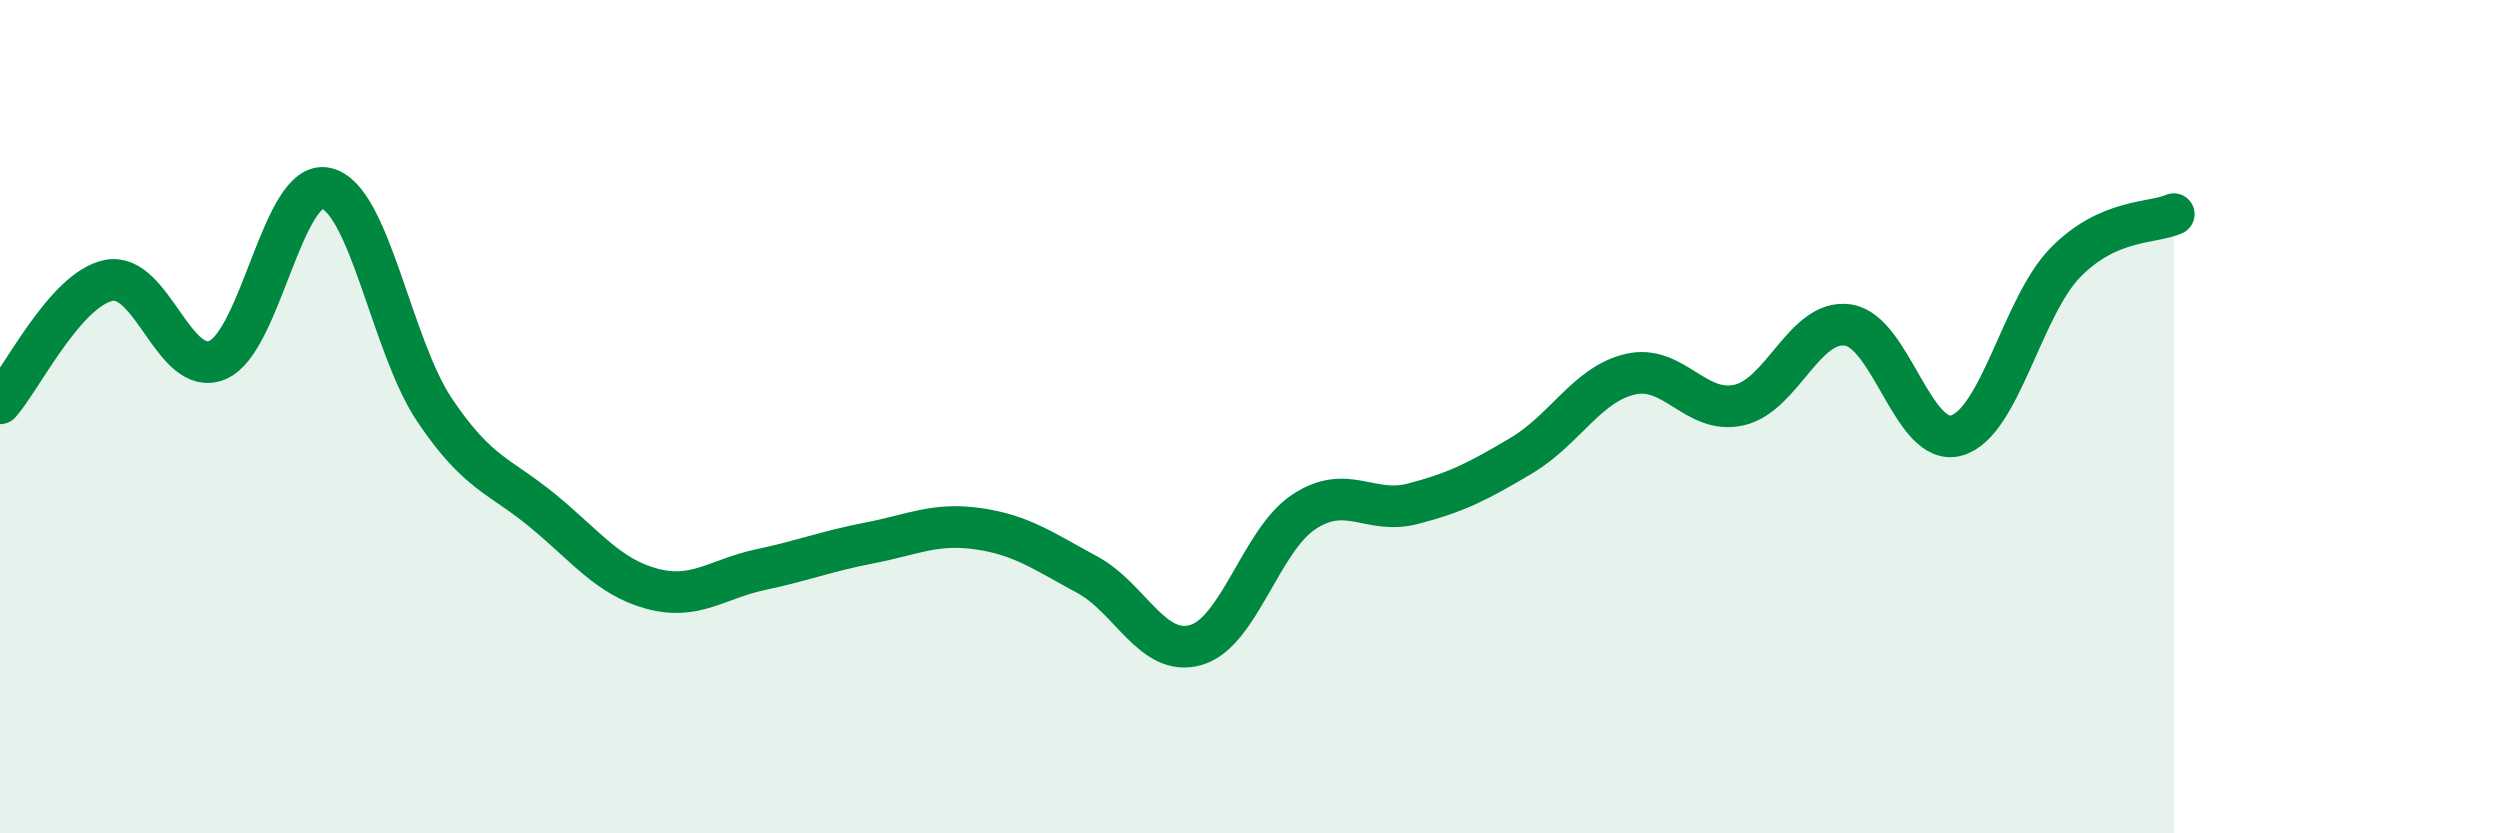
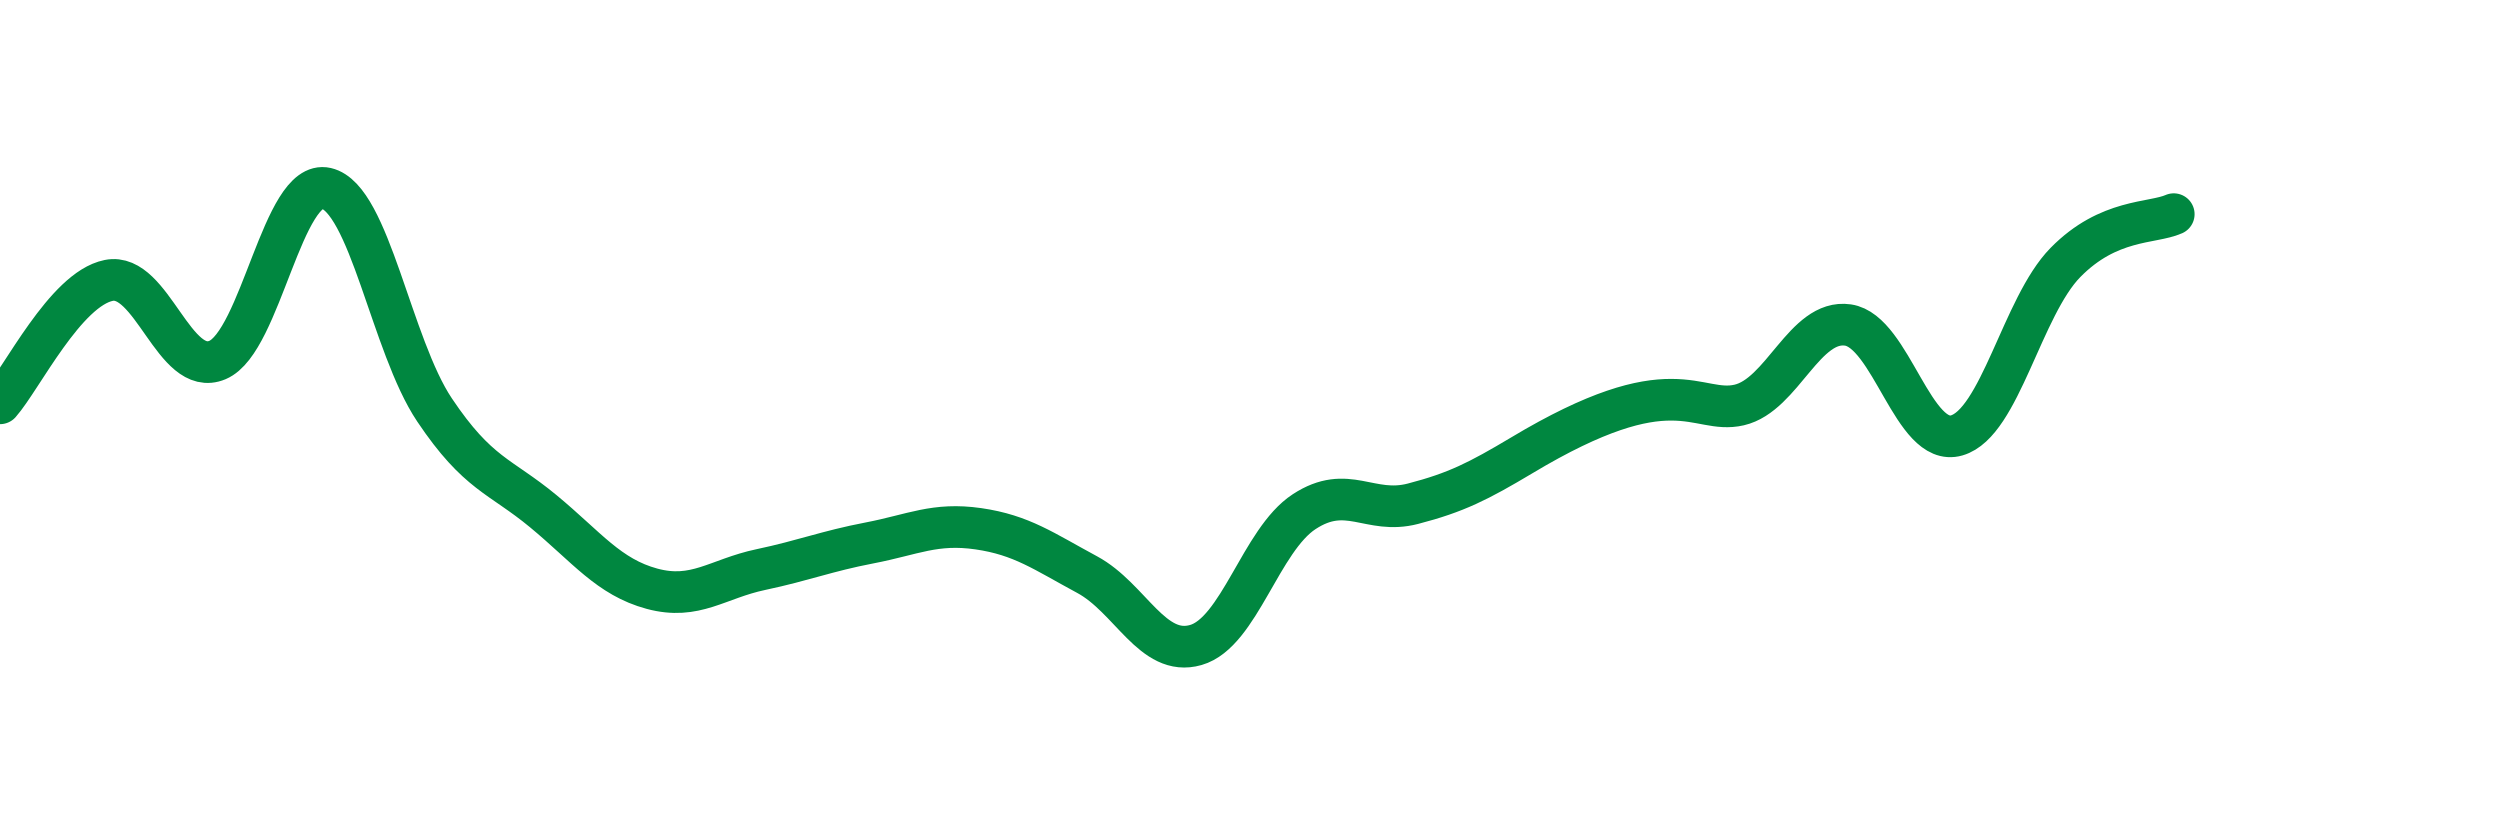
<svg xmlns="http://www.w3.org/2000/svg" width="60" height="20" viewBox="0 0 60 20">
-   <path d="M 0,9.68 C 0.52,9.09 1.57,6.94 2.61,6.73 C 3.65,6.52 4.18,9.08 5.22,8.64 C 6.26,8.2 6.79,4.28 7.83,4.52 C 8.87,4.76 9.39,8.29 10.43,9.84 C 11.47,11.39 12,11.41 13.04,12.27 C 14.08,13.13 14.61,13.85 15.65,14.13 C 16.69,14.41 17.22,13.89 18.26,13.67 C 19.3,13.45 19.83,13.23 20.87,13.03 C 21.91,12.83 22.44,12.54 23.48,12.69 C 24.52,12.84 25.05,13.23 26.09,13.79 C 27.13,14.35 27.66,15.78 28.7,15.48 C 29.74,15.18 30.26,12.96 31.3,12.28 C 32.34,11.6 32.87,12.36 33.91,12.09 C 34.95,11.82 35.48,11.55 36.52,10.93 C 37.56,10.31 38.09,9.22 39.13,8.98 C 40.17,8.74 40.7,9.96 41.74,9.72 C 42.78,9.48 43.31,7.65 44.35,7.8 C 45.39,7.95 45.92,10.75 46.96,10.45 C 48,10.15 48.53,7.36 49.57,6.3 C 50.61,5.24 51.65,5.37 52.17,5.14L52.17 20L0 20Z" fill="#008740" opacity="0.1" stroke-linecap="round" stroke-linejoin="round" />
-   <path d="M 0,9.68 C 0.52,9.09 1.57,6.94 2.61,6.73 C 3.65,6.52 4.18,9.08 5.22,8.64 C 6.26,8.2 6.79,4.28 7.83,4.52 C 8.87,4.76 9.39,8.29 10.43,9.84 C 11.47,11.39 12,11.41 13.04,12.27 C 14.08,13.13 14.61,13.85 15.65,14.13 C 16.69,14.41 17.22,13.89 18.26,13.67 C 19.3,13.45 19.83,13.23 20.87,13.03 C 21.91,12.83 22.44,12.54 23.48,12.69 C 24.52,12.84 25.05,13.23 26.09,13.79 C 27.13,14.35 27.66,15.78 28.7,15.48 C 29.74,15.18 30.26,12.96 31.3,12.28 C 32.34,11.6 32.87,12.36 33.91,12.09 C 34.95,11.82 35.48,11.55 36.52,10.93 C 37.56,10.31 38.09,9.22 39.13,8.98 C 40.17,8.74 40.7,9.96 41.74,9.72 C 42.78,9.48 43.31,7.65 44.35,7.8 C 45.39,7.95 45.92,10.75 46.96,10.45 C 48,10.15 48.53,7.36 49.57,6.3 C 50.61,5.24 51.65,5.37 52.17,5.14" stroke="#008740" stroke-width="1" fill="none" stroke-linecap="round" stroke-linejoin="round" />
+   <path d="M 0,9.68 C 0.52,9.09 1.57,6.94 2.61,6.73 C 3.65,6.52 4.18,9.08 5.22,8.64 C 6.26,8.2 6.79,4.28 7.83,4.52 C 8.87,4.76 9.39,8.29 10.43,9.84 C 11.47,11.39 12,11.41 13.04,12.27 C 14.08,13.13 14.61,13.85 15.65,14.13 C 16.69,14.41 17.22,13.89 18.26,13.67 C 19.3,13.45 19.83,13.23 20.87,13.03 C 21.91,12.83 22.44,12.54 23.48,12.69 C 24.52,12.84 25.05,13.23 26.09,13.79 C 27.13,14.35 27.66,15.78 28.7,15.48 C 29.74,15.18 30.26,12.96 31.3,12.28 C 32.34,11.6 32.87,12.36 33.91,12.09 C 34.95,11.82 35.48,11.55 36.52,10.93 C 40.17,8.74 40.7,9.96 41.74,9.72 C 42.78,9.48 43.31,7.65 44.35,7.8 C 45.39,7.95 45.92,10.75 46.96,10.45 C 48,10.15 48.53,7.36 49.57,6.3 C 50.61,5.24 51.65,5.37 52.17,5.14" stroke="#008740" stroke-width="1" fill="none" stroke-linecap="round" stroke-linejoin="round" />
</svg>